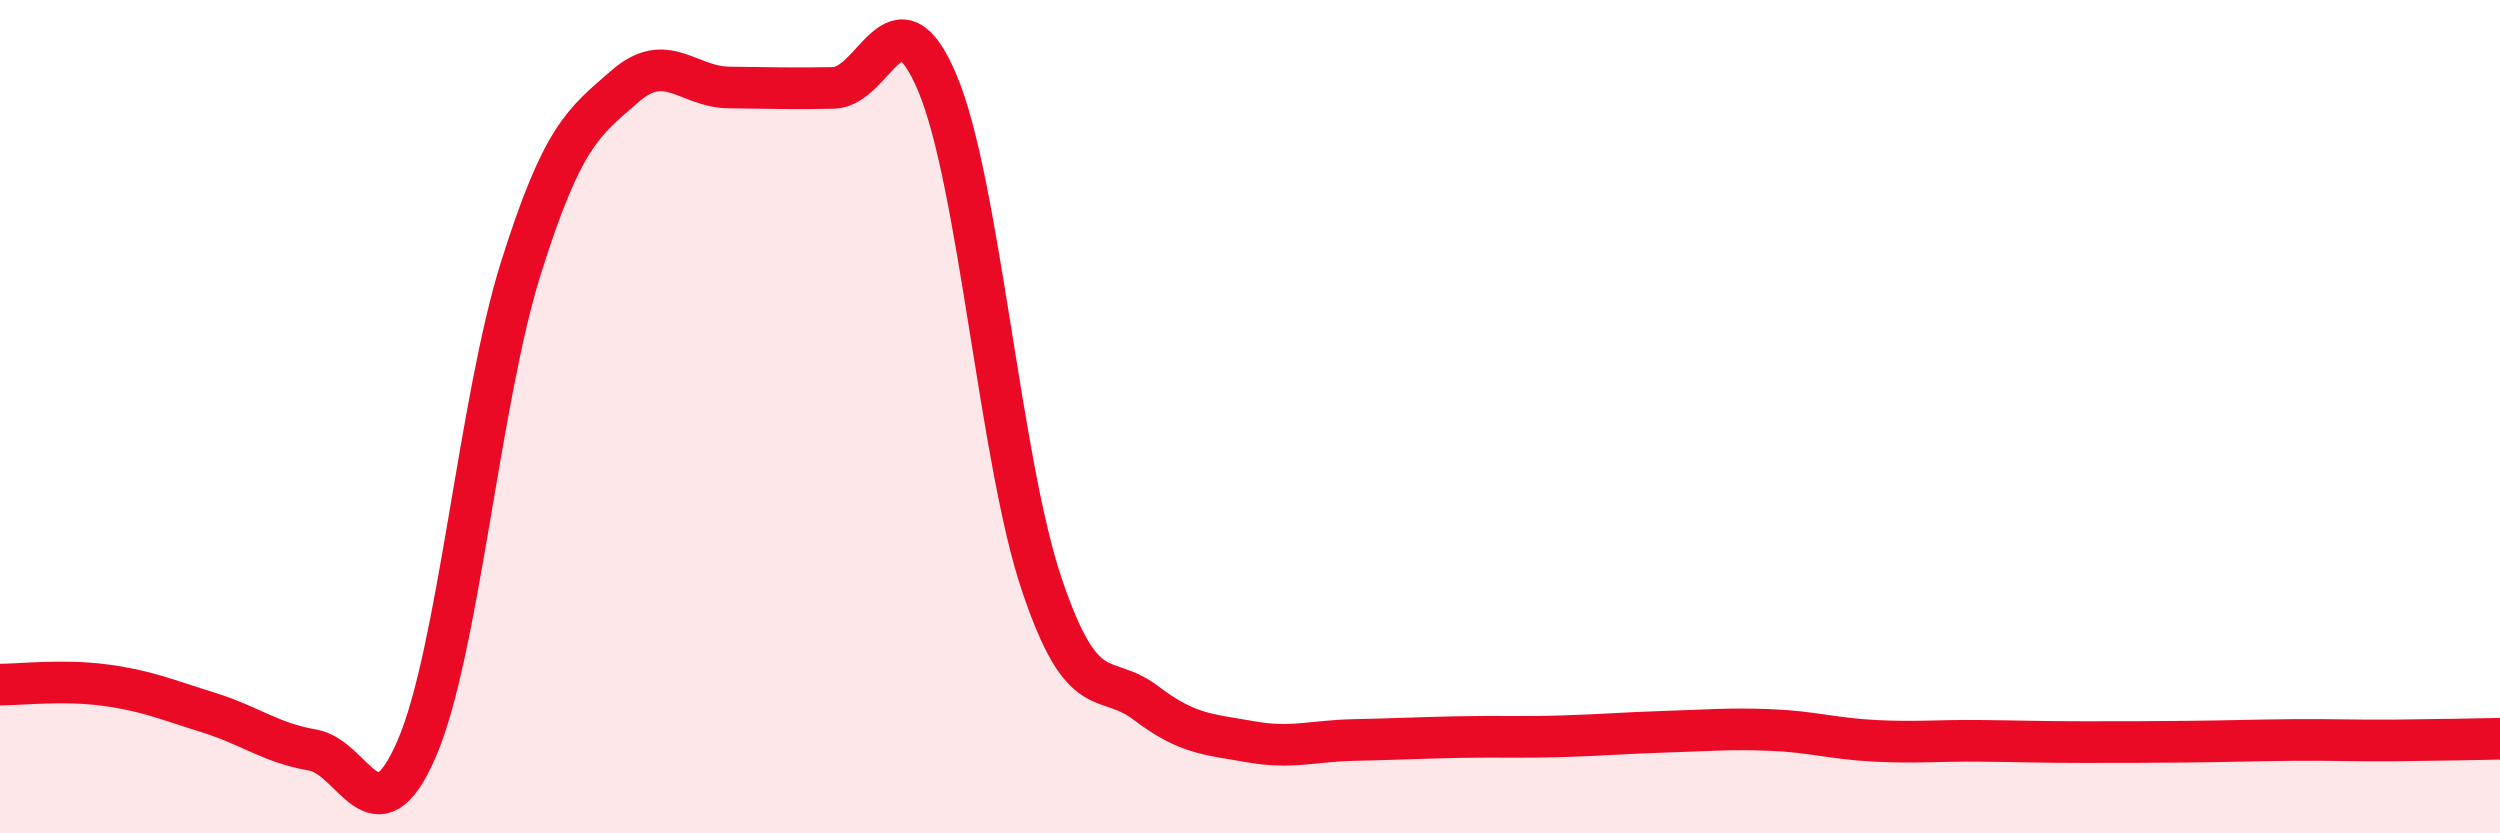
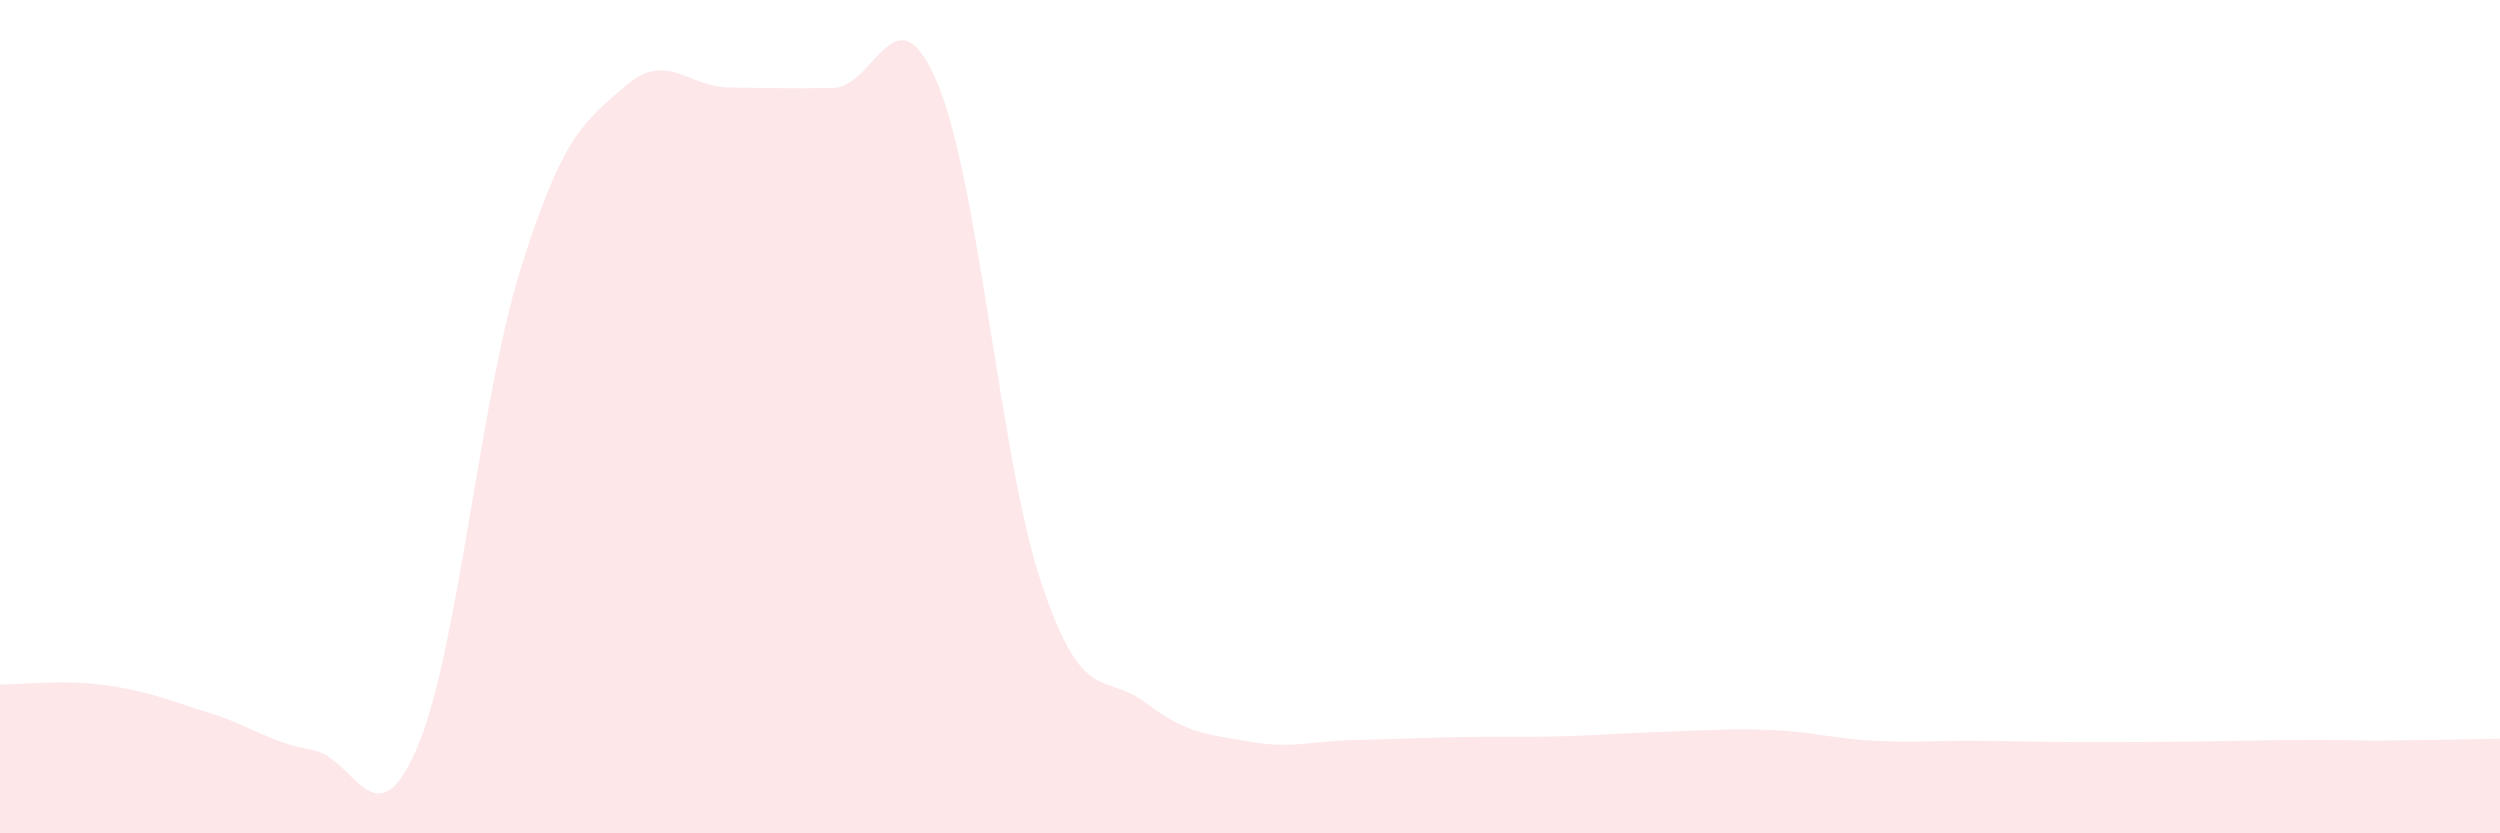
<svg xmlns="http://www.w3.org/2000/svg" width="60" height="20" viewBox="0 0 60 20">
  <path d="M 0,16.43 C 0.5,16.43 1.5,16.31 2.5,16.44 C 3.5,16.57 4,16.79 5,17.1 C 6,17.41 6.5,17.83 7.5,18 C 8.5,18.17 9,20.28 10,17.97 C 11,15.66 11.5,9.62 12.5,6.44 C 13.5,3.26 14,2.94 15,2.07 C 16,1.2 16.5,2.09 17.5,2.1 C 18.5,2.11 19,2.13 20,2.11 C 21,2.09 21.5,-0.38 22.5,2 C 23.5,4.38 24,11.05 25,14.02 C 26,16.99 26.5,16.11 27.5,16.87 C 28.5,17.63 29,17.62 30,17.8 C 31,17.98 31.5,17.78 32.5,17.76 C 33.5,17.74 34,17.71 35,17.69 C 36,17.67 36.5,17.7 37.5,17.67 C 38.5,17.64 39,17.59 40,17.56 C 41,17.53 41.5,17.48 42.5,17.52 C 43.5,17.56 44,17.73 45,17.78 C 46,17.83 46.5,17.77 47.5,17.78 C 48.5,17.79 49,17.81 50,17.81 C 51,17.81 51.5,17.81 52.5,17.8 C 53.5,17.79 54,17.77 55,17.76 C 56,17.75 56.5,17.78 57.5,17.77 C 58.5,17.76 59.5,17.74 60,17.73L60 20L0 20Z" fill="#EB0A25" opacity="0.1" stroke-linecap="round" stroke-linejoin="round" />
-   <path d="M 0,16.43 C 0.5,16.43 1.5,16.31 2.5,16.44 C 3.5,16.57 4,16.79 5,17.1 C 6,17.41 6.5,17.83 7.5,18 C 8.5,18.17 9,20.28 10,17.97 C 11,15.66 11.5,9.62 12.5,6.44 C 13.5,3.26 14,2.94 15,2.07 C 16,1.2 16.5,2.09 17.5,2.1 C 18.5,2.11 19,2.13 20,2.11 C 21,2.09 21.5,-0.38 22.5,2 C 23.5,4.38 24,11.05 25,14.02 C 26,16.99 26.5,16.11 27.5,16.87 C 28.5,17.63 29,17.62 30,17.8 C 31,17.98 31.5,17.78 32.5,17.76 C 33.5,17.74 34,17.71 35,17.69 C 36,17.67 36.5,17.7 37.5,17.67 C 38.5,17.64 39,17.59 40,17.56 C 41,17.53 41.5,17.48 42.5,17.52 C 43.5,17.56 44,17.73 45,17.78 C 46,17.83 46.5,17.77 47.5,17.78 C 48.5,17.79 49,17.81 50,17.81 C 51,17.81 51.5,17.81 52.5,17.8 C 53.5,17.79 54,17.77 55,17.76 C 56,17.75 56.5,17.78 57.5,17.77 C 58.5,17.76 59.5,17.74 60,17.73" stroke="#EB0A25" stroke-width="1" fill="none" stroke-linecap="round" stroke-linejoin="round" />
</svg>